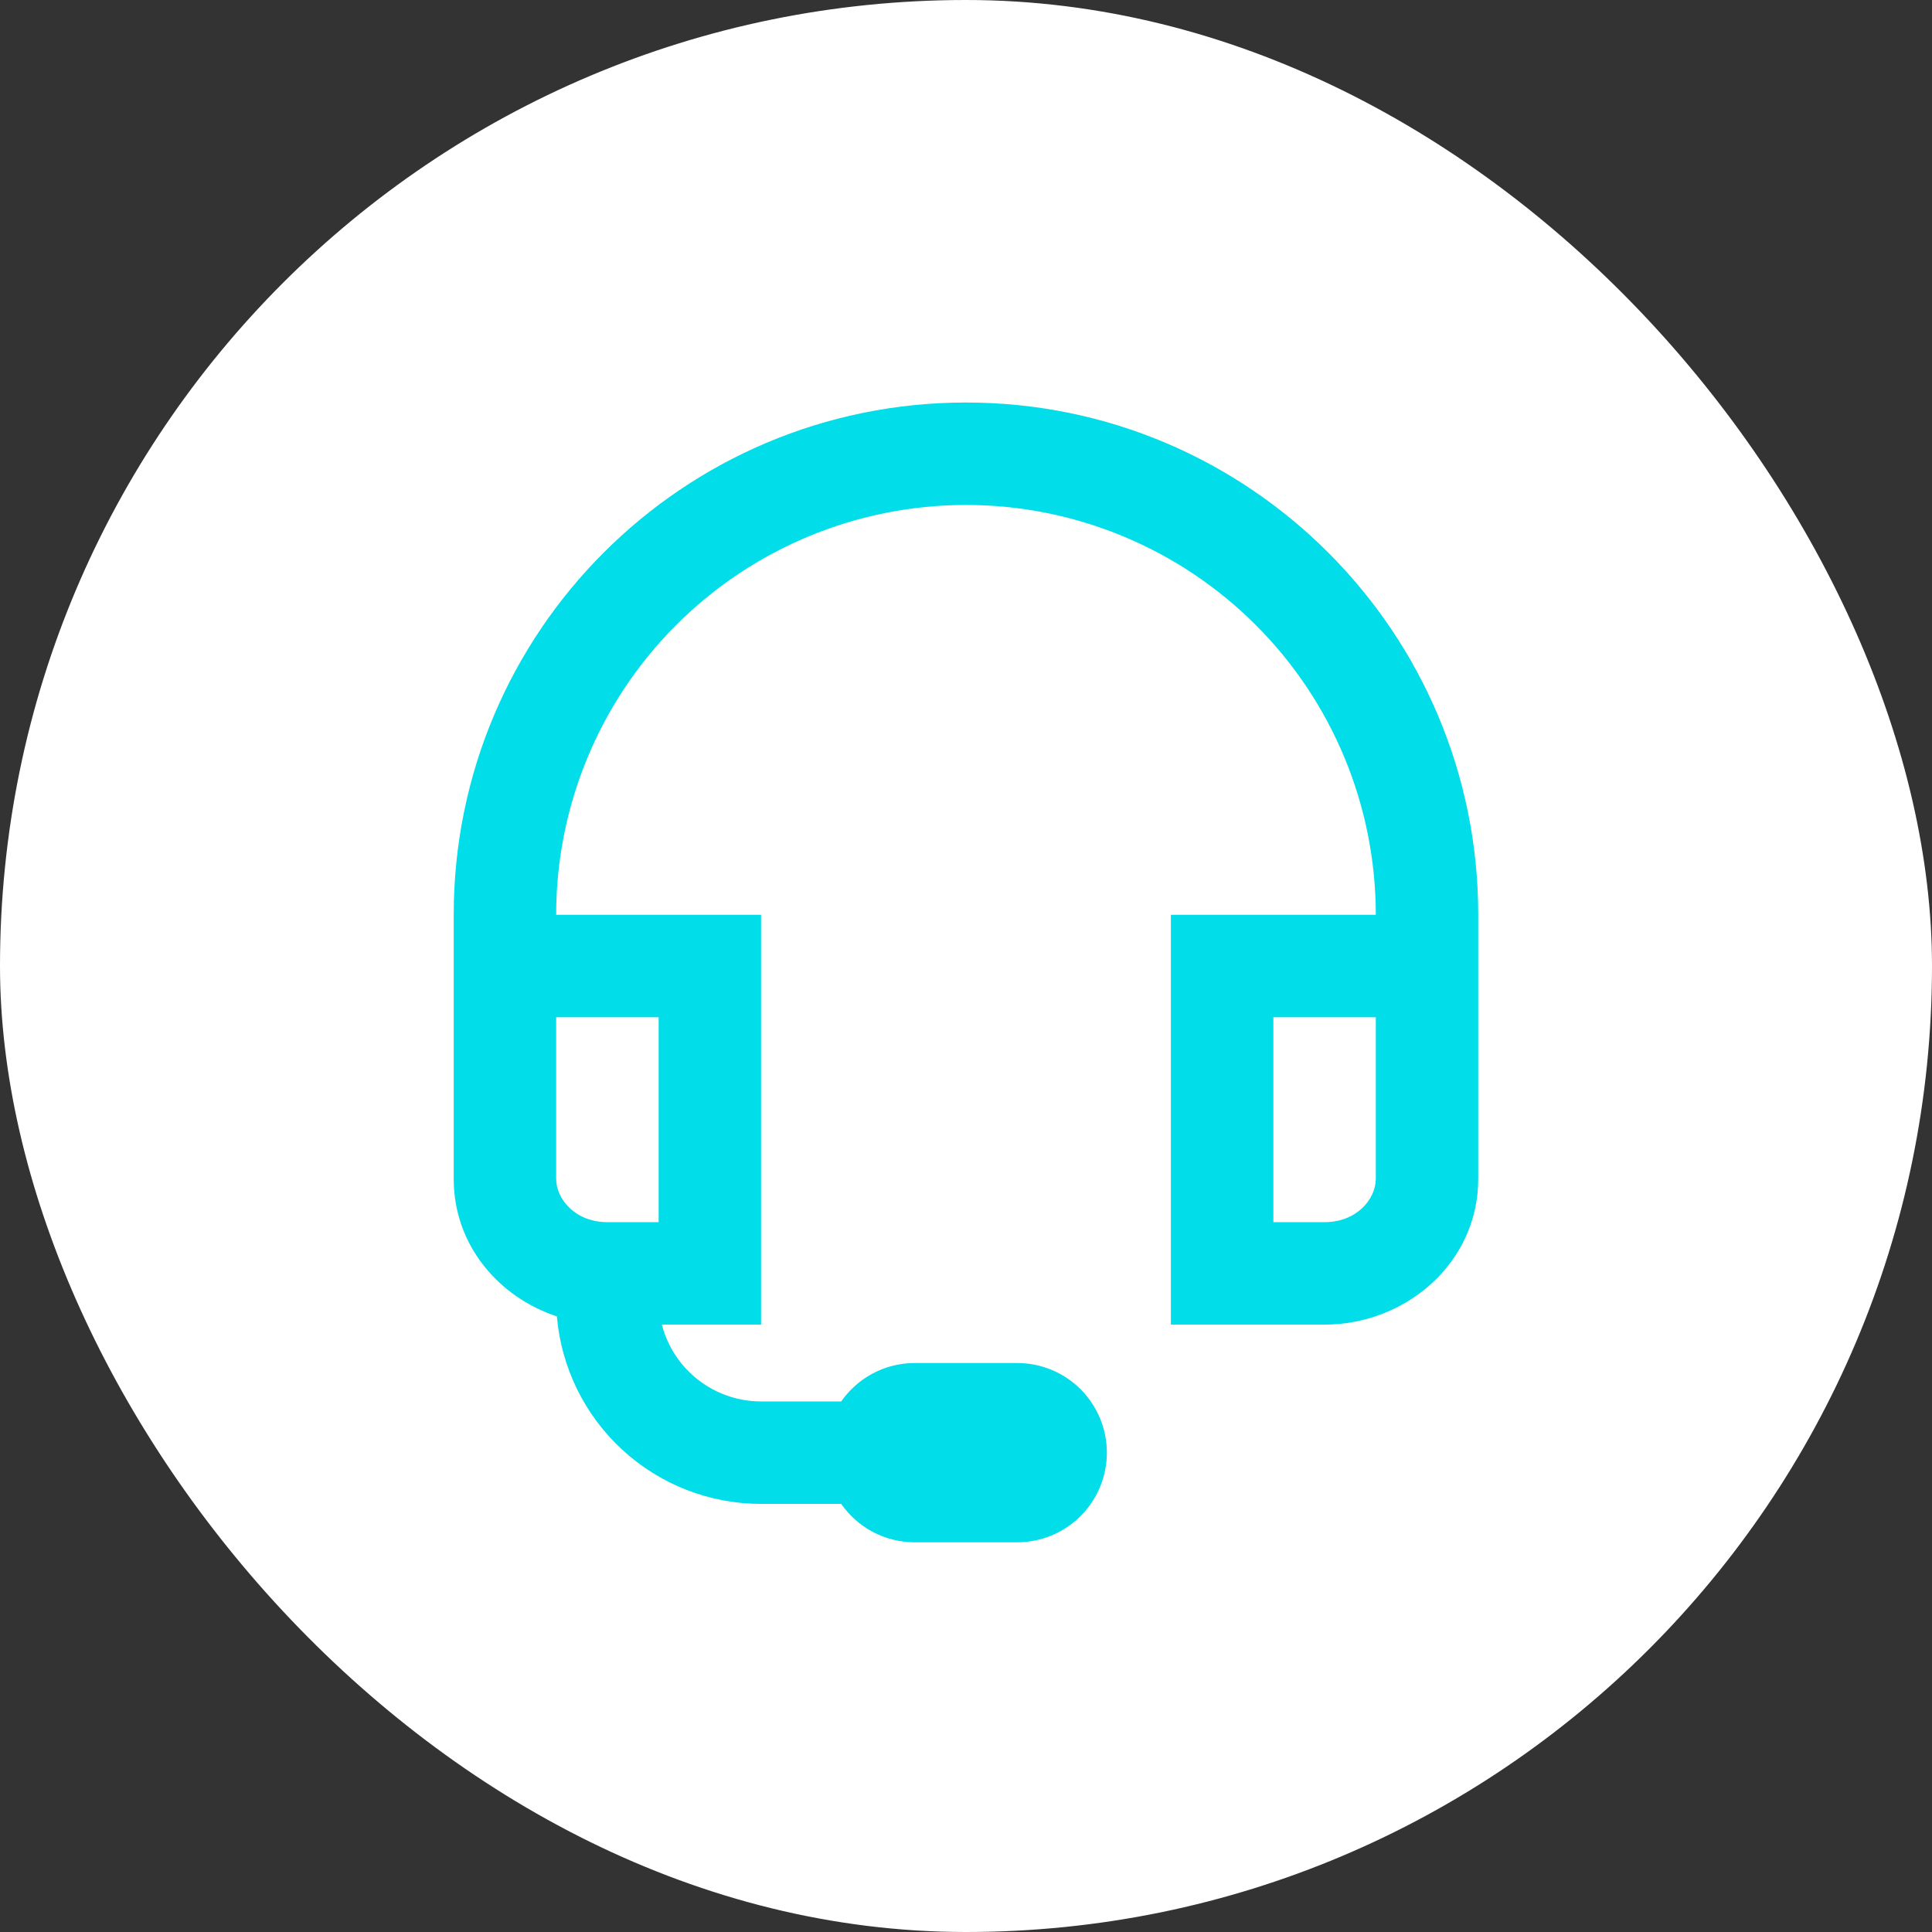
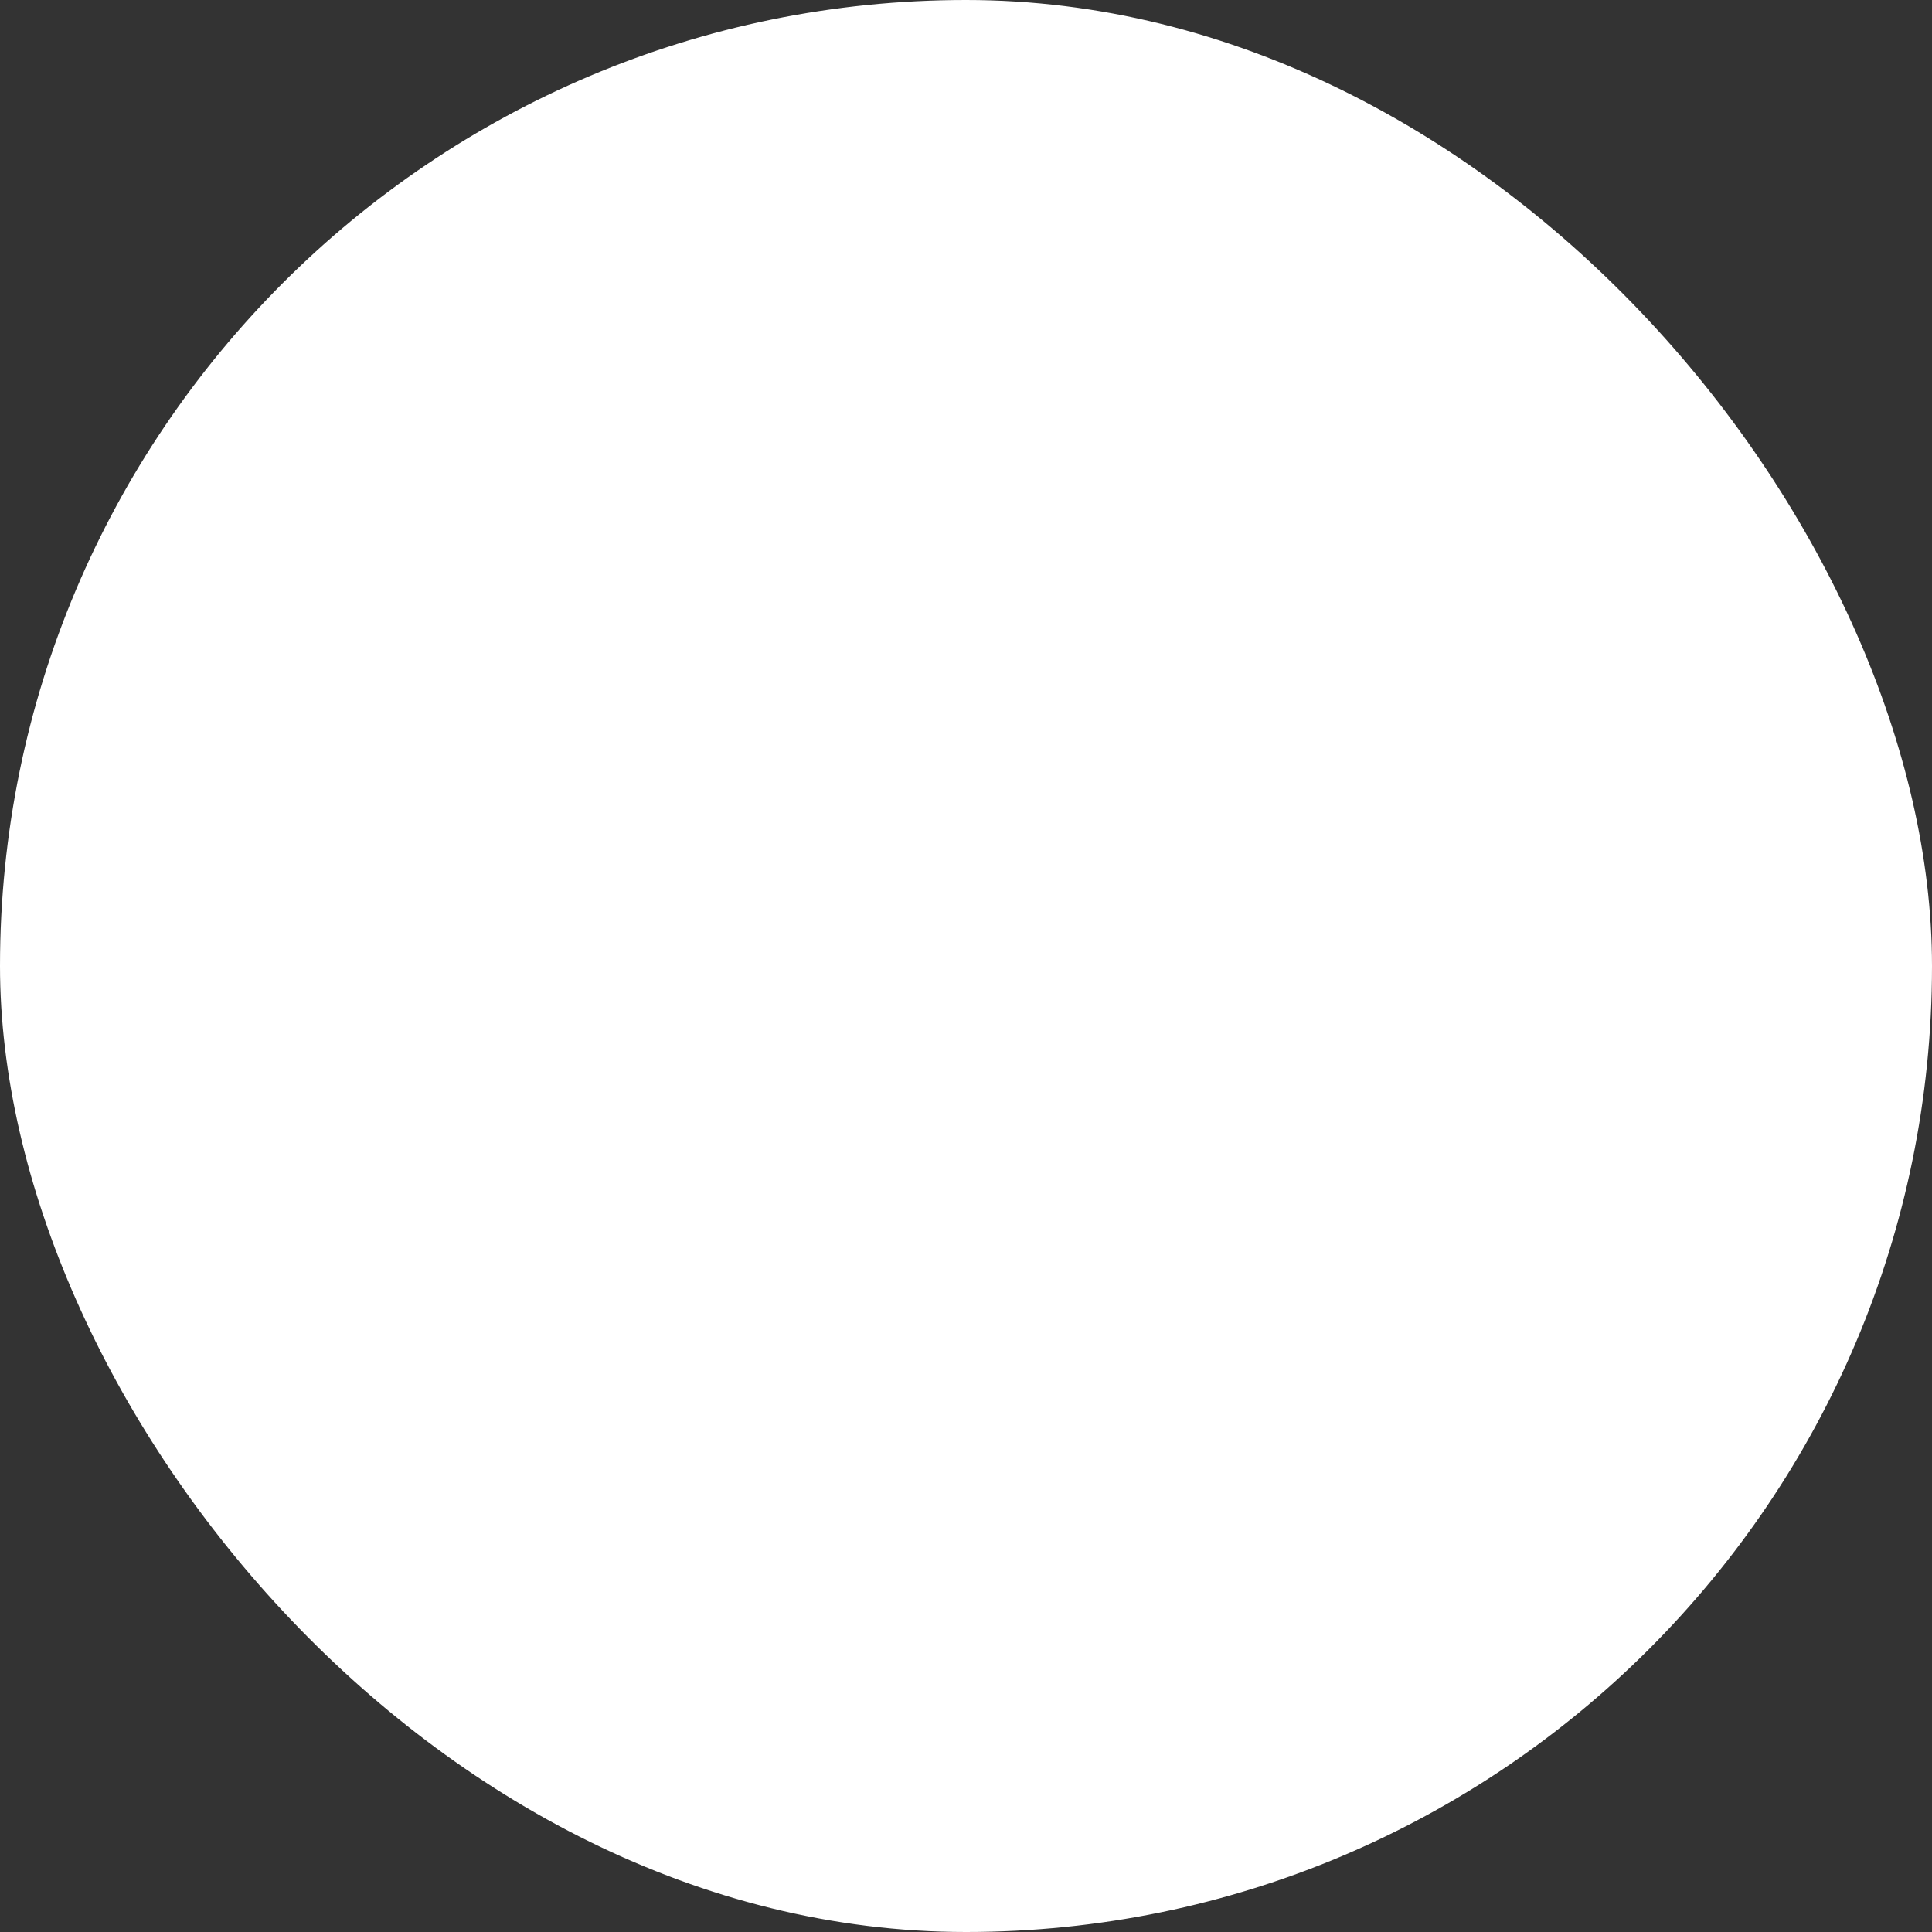
<svg xmlns="http://www.w3.org/2000/svg" width="44" height="44" viewBox="0 0 44 44" fill="none">
  <rect x="0" y="0" width="44" height="44" fill="#333333" stroke="none" />
  <rect width="44" height="44" rx="22" fill="white" />
-   <path d="M10.333 20.834C10.333 14.39 15.556 9.167 22 9.167C28.443 9.167 33.666 14.39 33.666 20.834V26.847C33.666 28.767 32.01 30.167 30.166 30.167H26.666V20.834H31.333C31.333 18.358 30.35 15.984 28.599 14.234C26.849 12.484 24.475 11.5 22 11.5C19.524 11.5 17.15 12.484 15.4 14.234C13.65 15.984 12.666 18.358 12.666 20.834H17.333V30.167H15.073C15.203 30.668 15.495 31.112 15.904 31.428C16.313 31.745 16.816 31.917 17.333 31.917H19.158C19.526 31.389 20.139 31.042 20.833 31.042H23.166C23.708 31.042 24.227 31.257 24.61 31.64C24.993 32.023 25.208 32.542 25.208 33.084C25.208 33.625 24.993 34.144 24.61 34.527C24.227 34.91 23.708 35.125 23.166 35.125H20.833C20.139 35.125 19.526 34.779 19.158 34.25H17.333C16.164 34.251 15.037 33.812 14.176 33.021C13.315 32.23 12.782 31.145 12.683 29.98C11.353 29.541 10.333 28.354 10.333 26.848V20.834ZM15 27.834V23.167H12.666V26.847C12.666 27.305 13.098 27.834 13.833 27.834H15ZM31.333 23.167H29V27.834H30.166C30.901 27.834 31.333 27.305 31.333 26.847V23.167Z" fill="#01DDE9" />
</svg>